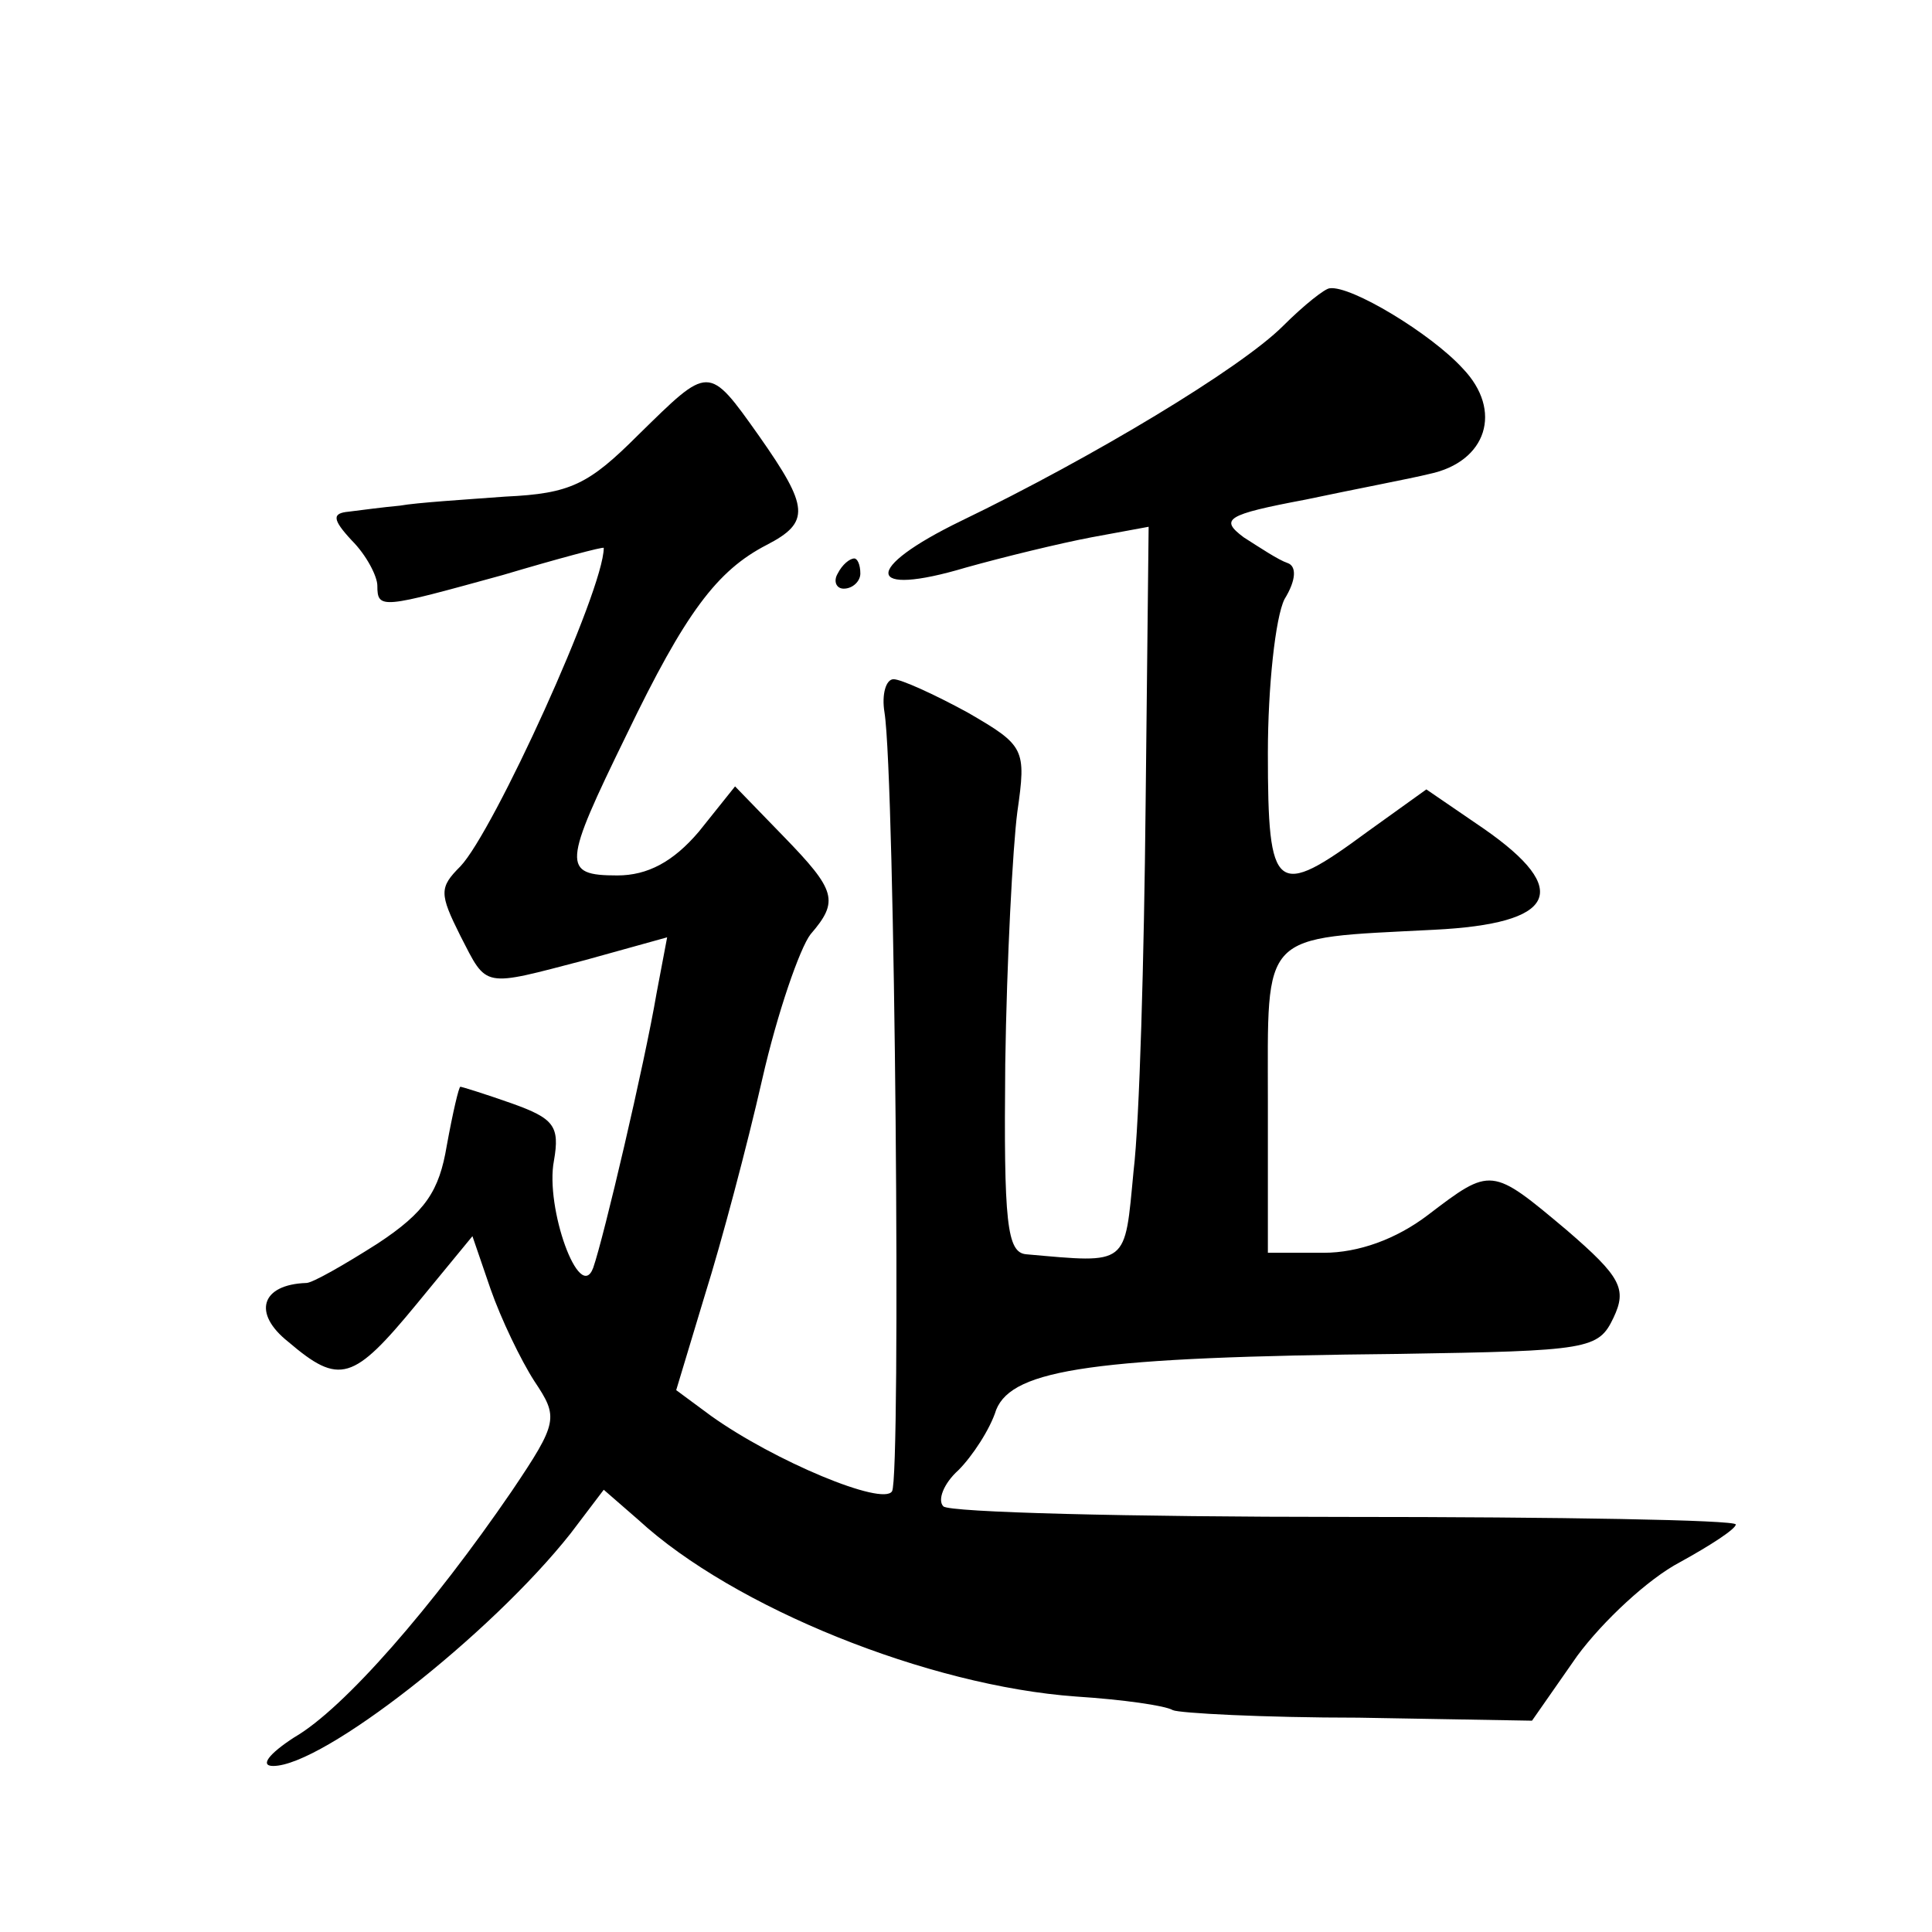
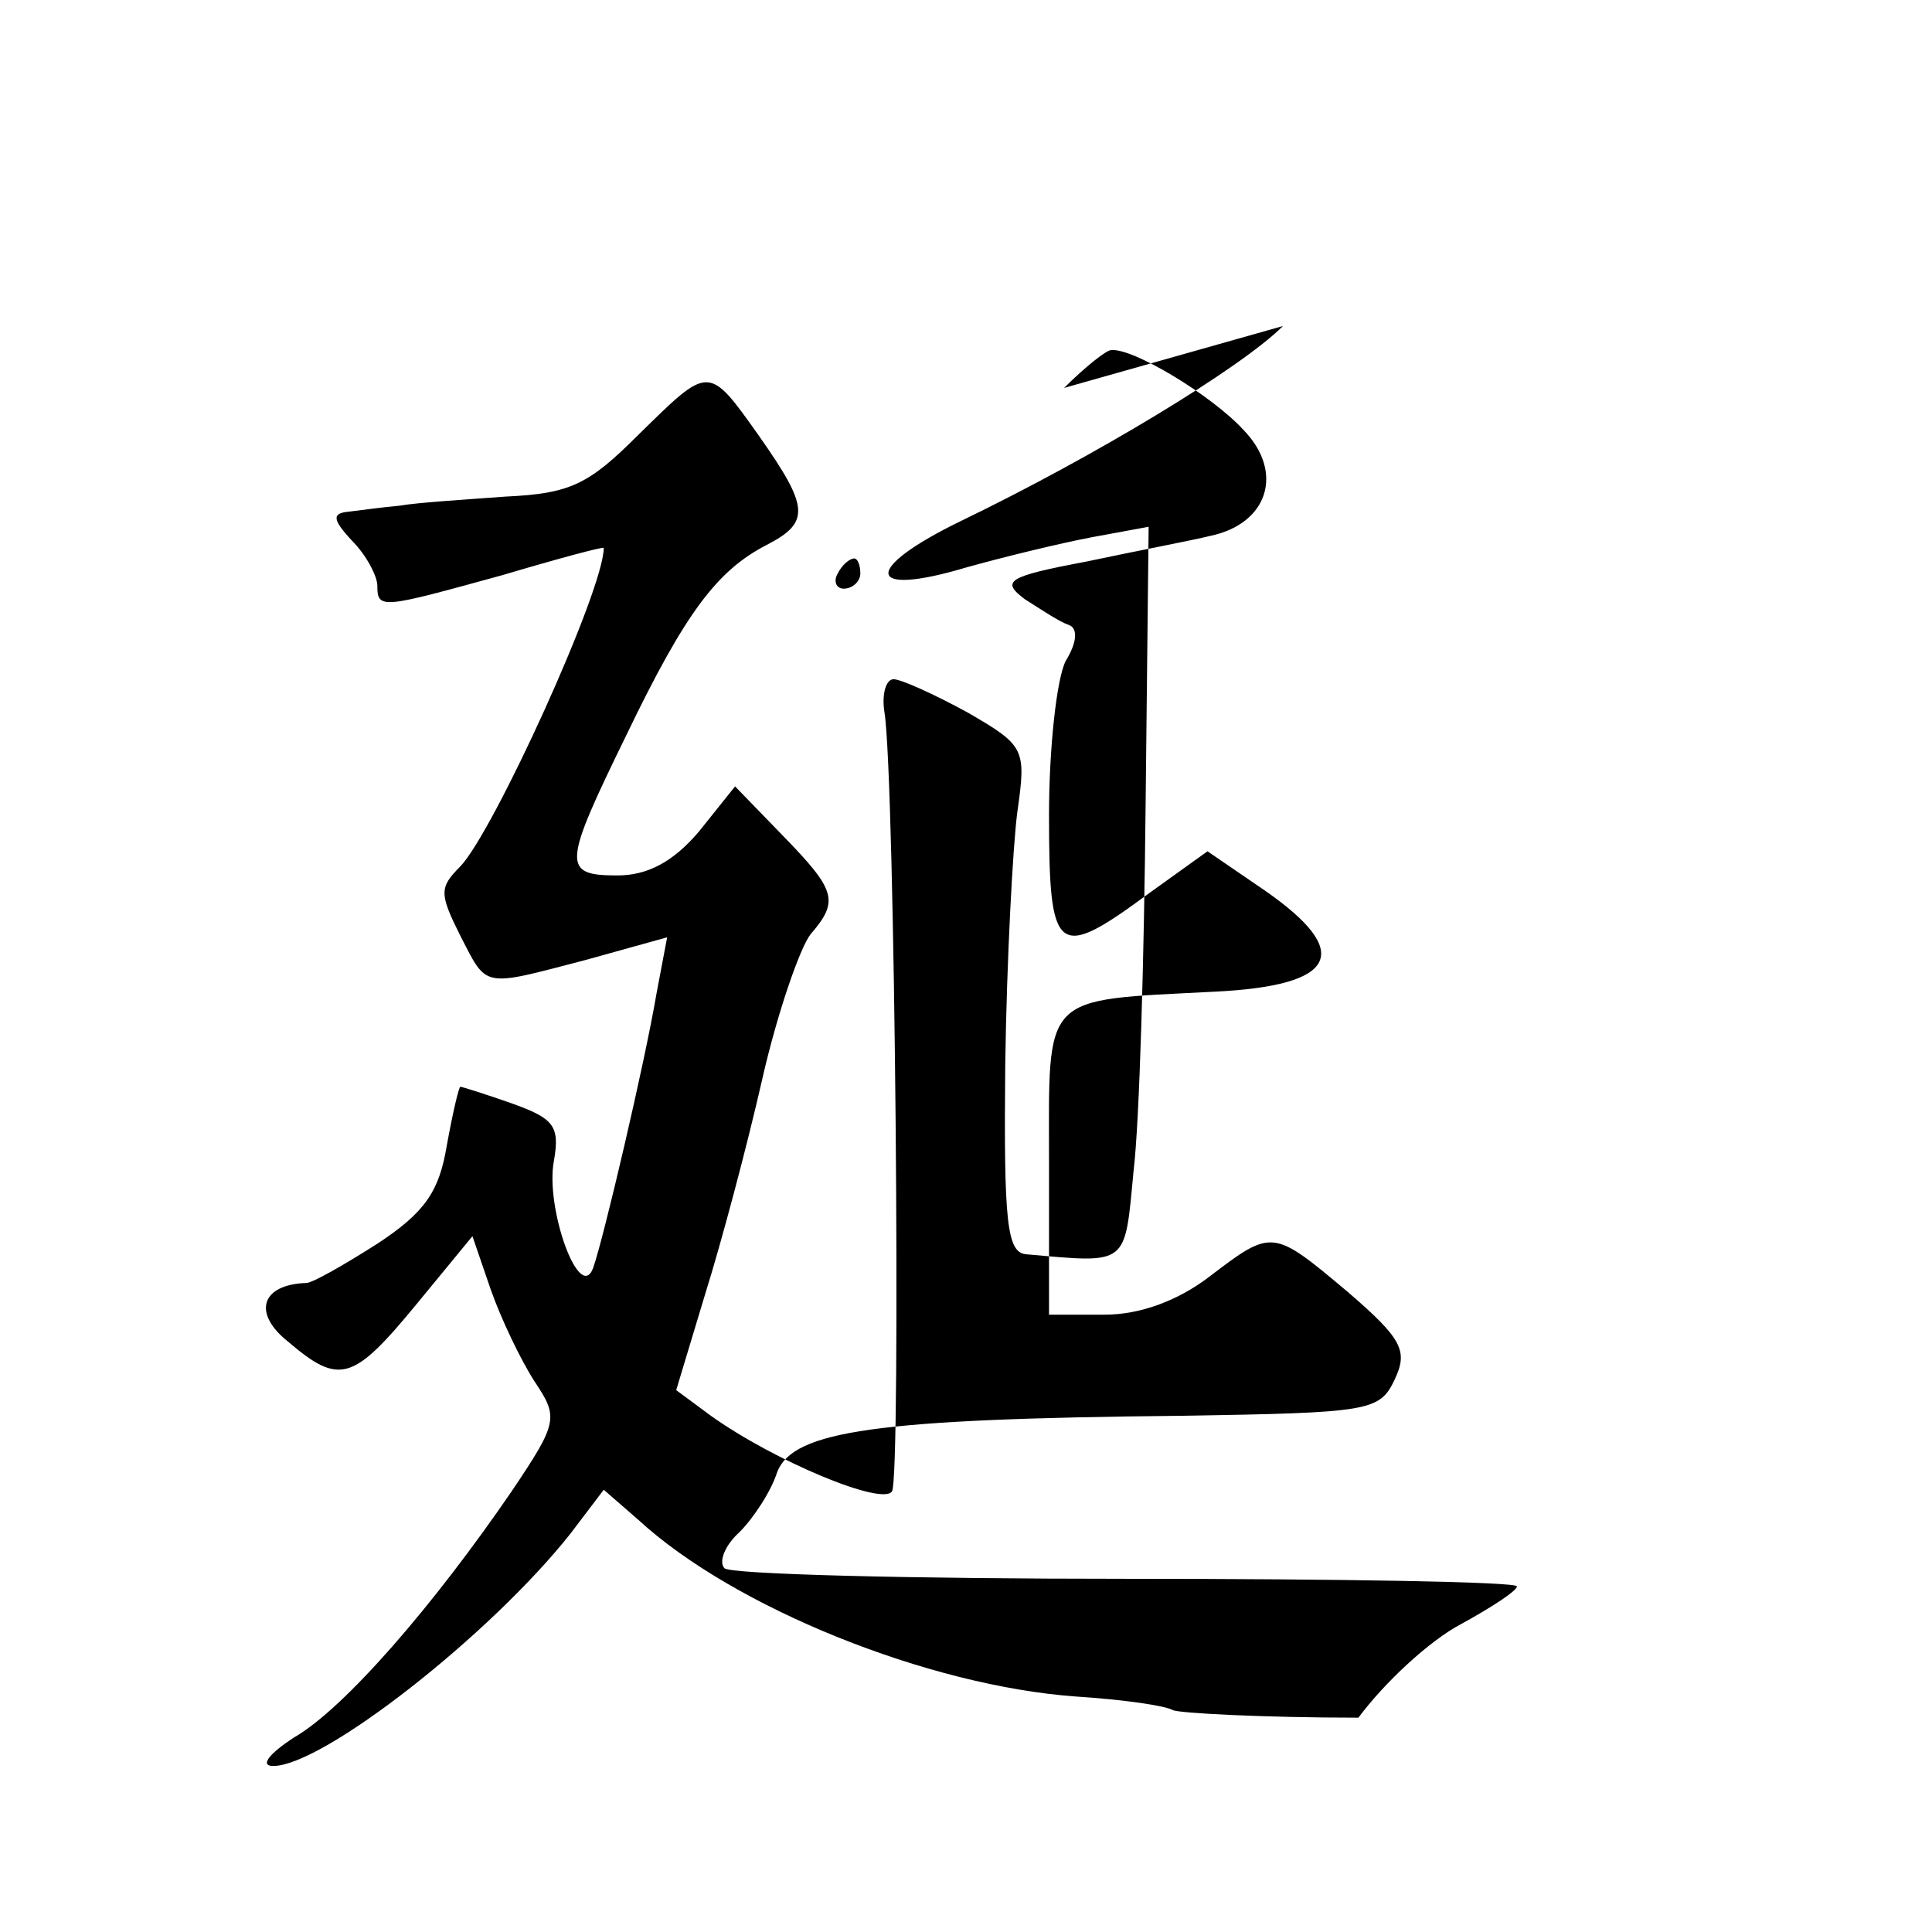
<svg xmlns="http://www.w3.org/2000/svg" version="1.0" width="128pt" height="128pt" viewBox="0 0 128 128" preserveAspectRatio="xMidYMid meet">
  <g transform="translate(0,128) scale(0.1,-0.1)" fill="#0" stroke="none">
-     <path d="M850 1064 c-28 -28 -126 -87 -213 -129 -66 -32 -64 -51 3 -31 25 7 62 16 83 20 l38 7 -2 -184 c-1 -101 -4 -210 -8 -243 -6 -63 -3 -61 -71 -55 -13 1 -15 21 -14 126 1 69 5 144 8 167 6 42 5 44 -33 66 -22 12 -44 22 -49 22 -5 0 -8 -10 -6 -22 7 -44 11 -507 5 -516 -6 -10 -78 20 -120 50 l-23 17 19 63 c11 35 28 99 38 143 10 44 25 87 32 96 19 22 17 29 -18 65 l-32 33 -24 -30 c-17 -20 -34 -29 -54 -29 -37 0 -36 7 6 93 39 81 60 109 93 126 29 15 28 25 -5 72 -34 48 -33 47 -80 1 -33 -33 -45 -39 -88 -41 -27 -2 -59 -4 -70 -6 -11 -1 -26 -3 -34 -4 -11 -1 -11 -5 2 -19 10 -10 17 -24 17 -30 0 -16 3 -15 83 7 37 11 67 19 67 18 0 -28 -73 -188 -95 -211 -14 -14 -14 -18 0 -46 18 -35 14 -34 83 -16 l54 15 -7 -37 c-8 -47 -35 -162 -42 -182 -9 -24 -32 40 -26 71 4 23 0 28 -28 38 -17 6 -33 11 -34 11 -1 0 -5 -17 -9 -39 -5 -30 -14 -44 -46 -65 -22 -14 -43 -26 -47 -26 -30 -1 -36 -20 -12 -39 34 -29 43 -26 85 25 l37 45 12 -35 c7 -20 20 -47 29 -61 16 -24 16 -27 -15 -73 -52 -76 -111 -144 -144 -163 -17 -11 -23 -19 -14 -19 33 0 144 87 197 154 l22 29 23 -20 c63 -58 192 -110 290 -117 31 -2 59 -6 64 -9 4 -2 60 -5 123 -5 l115 -2 30 43 c17 23 47 51 68 62 20 11 37 22 37 25 0 3 -117 5 -259 5 -143 0 -262 3 -266 7 -4 4 0 15 10 24 9 9 21 27 25 40 11 27 65 35 267 37 126 2 132 3 142 24 9 19 5 27 -31 58 -50 42 -50 42 -92 10 -21 -16 -46 -25 -69 -25 l-37 0 0 100 c0 114 -6 108 110 114 81 4 92 26 33 67 l-38 26 -39 -28 c-61 -45 -66 -41 -66 52 0 44 5 90 11 102 8 13 8 22 2 24 -6 2 -18 10 -29 17 -16 12 -12 15 41 25 33 7 70 14 82 17 38 8 49 42 22 70 -21 23 -74 55 -88 53 -3 0 -17 -11 -31 -25z M555 900 c-3 -5 -1 -10 4 -10 6 0 11 5 11 10 0 6 -2 10 -4 10 -3 0 -8 -4 -11 -10z" />
+     <path d="M850 1064 c-28 -28 -126 -87 -213 -129 -66 -32 -64 -51 3 -31 25 7 62 16 83 20 l38 7 -2 -184 c-1 -101 -4 -210 -8 -243 -6 -63 -3 -61 -71 -55 -13 1 -15 21 -14 126 1 69 5 144 8 167 6 42 5 44 -33 66 -22 12 -44 22 -49 22 -5 0 -8 -10 -6 -22 7 -44 11 -507 5 -516 -6 -10 -78 20 -120 50 l-23 17 19 63 c11 35 28 99 38 143 10 44 25 87 32 96 19 22 17 29 -18 65 l-32 33 -24 -30 c-17 -20 -34 -29 -54 -29 -37 0 -36 7 6 93 39 81 60 109 93 126 29 15 28 25 -5 72 -34 48 -33 47 -80 1 -33 -33 -45 -39 -88 -41 -27 -2 -59 -4 -70 -6 -11 -1 -26 -3 -34 -4 -11 -1 -11 -5 2 -19 10 -10 17 -24 17 -30 0 -16 3 -15 83 7 37 11 67 19 67 18 0 -28 -73 -188 -95 -211 -14 -14 -14 -18 0 -46 18 -35 14 -34 83 -16 l54 15 -7 -37 c-8 -47 -35 -162 -42 -182 -9 -24 -32 40 -26 71 4 23 0 28 -28 38 -17 6 -33 11 -34 11 -1 0 -5 -17 -9 -39 -5 -30 -14 -44 -46 -65 -22 -14 -43 -26 -47 -26 -30 -1 -36 -20 -12 -39 34 -29 43 -26 85 25 l37 45 12 -35 c7 -20 20 -47 29 -61 16 -24 16 -27 -15 -73 -52 -76 -111 -144 -144 -163 -17 -11 -23 -19 -14 -19 33 0 144 87 197 154 l22 29 23 -20 c63 -58 192 -110 290 -117 31 -2 59 -6 64 -9 4 -2 60 -5 123 -5 c17 23 47 51 68 62 20 11 37 22 37 25 0 3 -117 5 -259 5 -143 0 -262 3 -266 7 -4 4 0 15 10 24 9 9 21 27 25 40 11 27 65 35 267 37 126 2 132 3 142 24 9 19 5 27 -31 58 -50 42 -50 42 -92 10 -21 -16 -46 -25 -69 -25 l-37 0 0 100 c0 114 -6 108 110 114 81 4 92 26 33 67 l-38 26 -39 -28 c-61 -45 -66 -41 -66 52 0 44 5 90 11 102 8 13 8 22 2 24 -6 2 -18 10 -29 17 -16 12 -12 15 41 25 33 7 70 14 82 17 38 8 49 42 22 70 -21 23 -74 55 -88 53 -3 0 -17 -11 -31 -25z M555 900 c-3 -5 -1 -10 4 -10 6 0 11 5 11 10 0 6 -2 10 -4 10 -3 0 -8 -4 -11 -10z" />
  </g>
</svg>